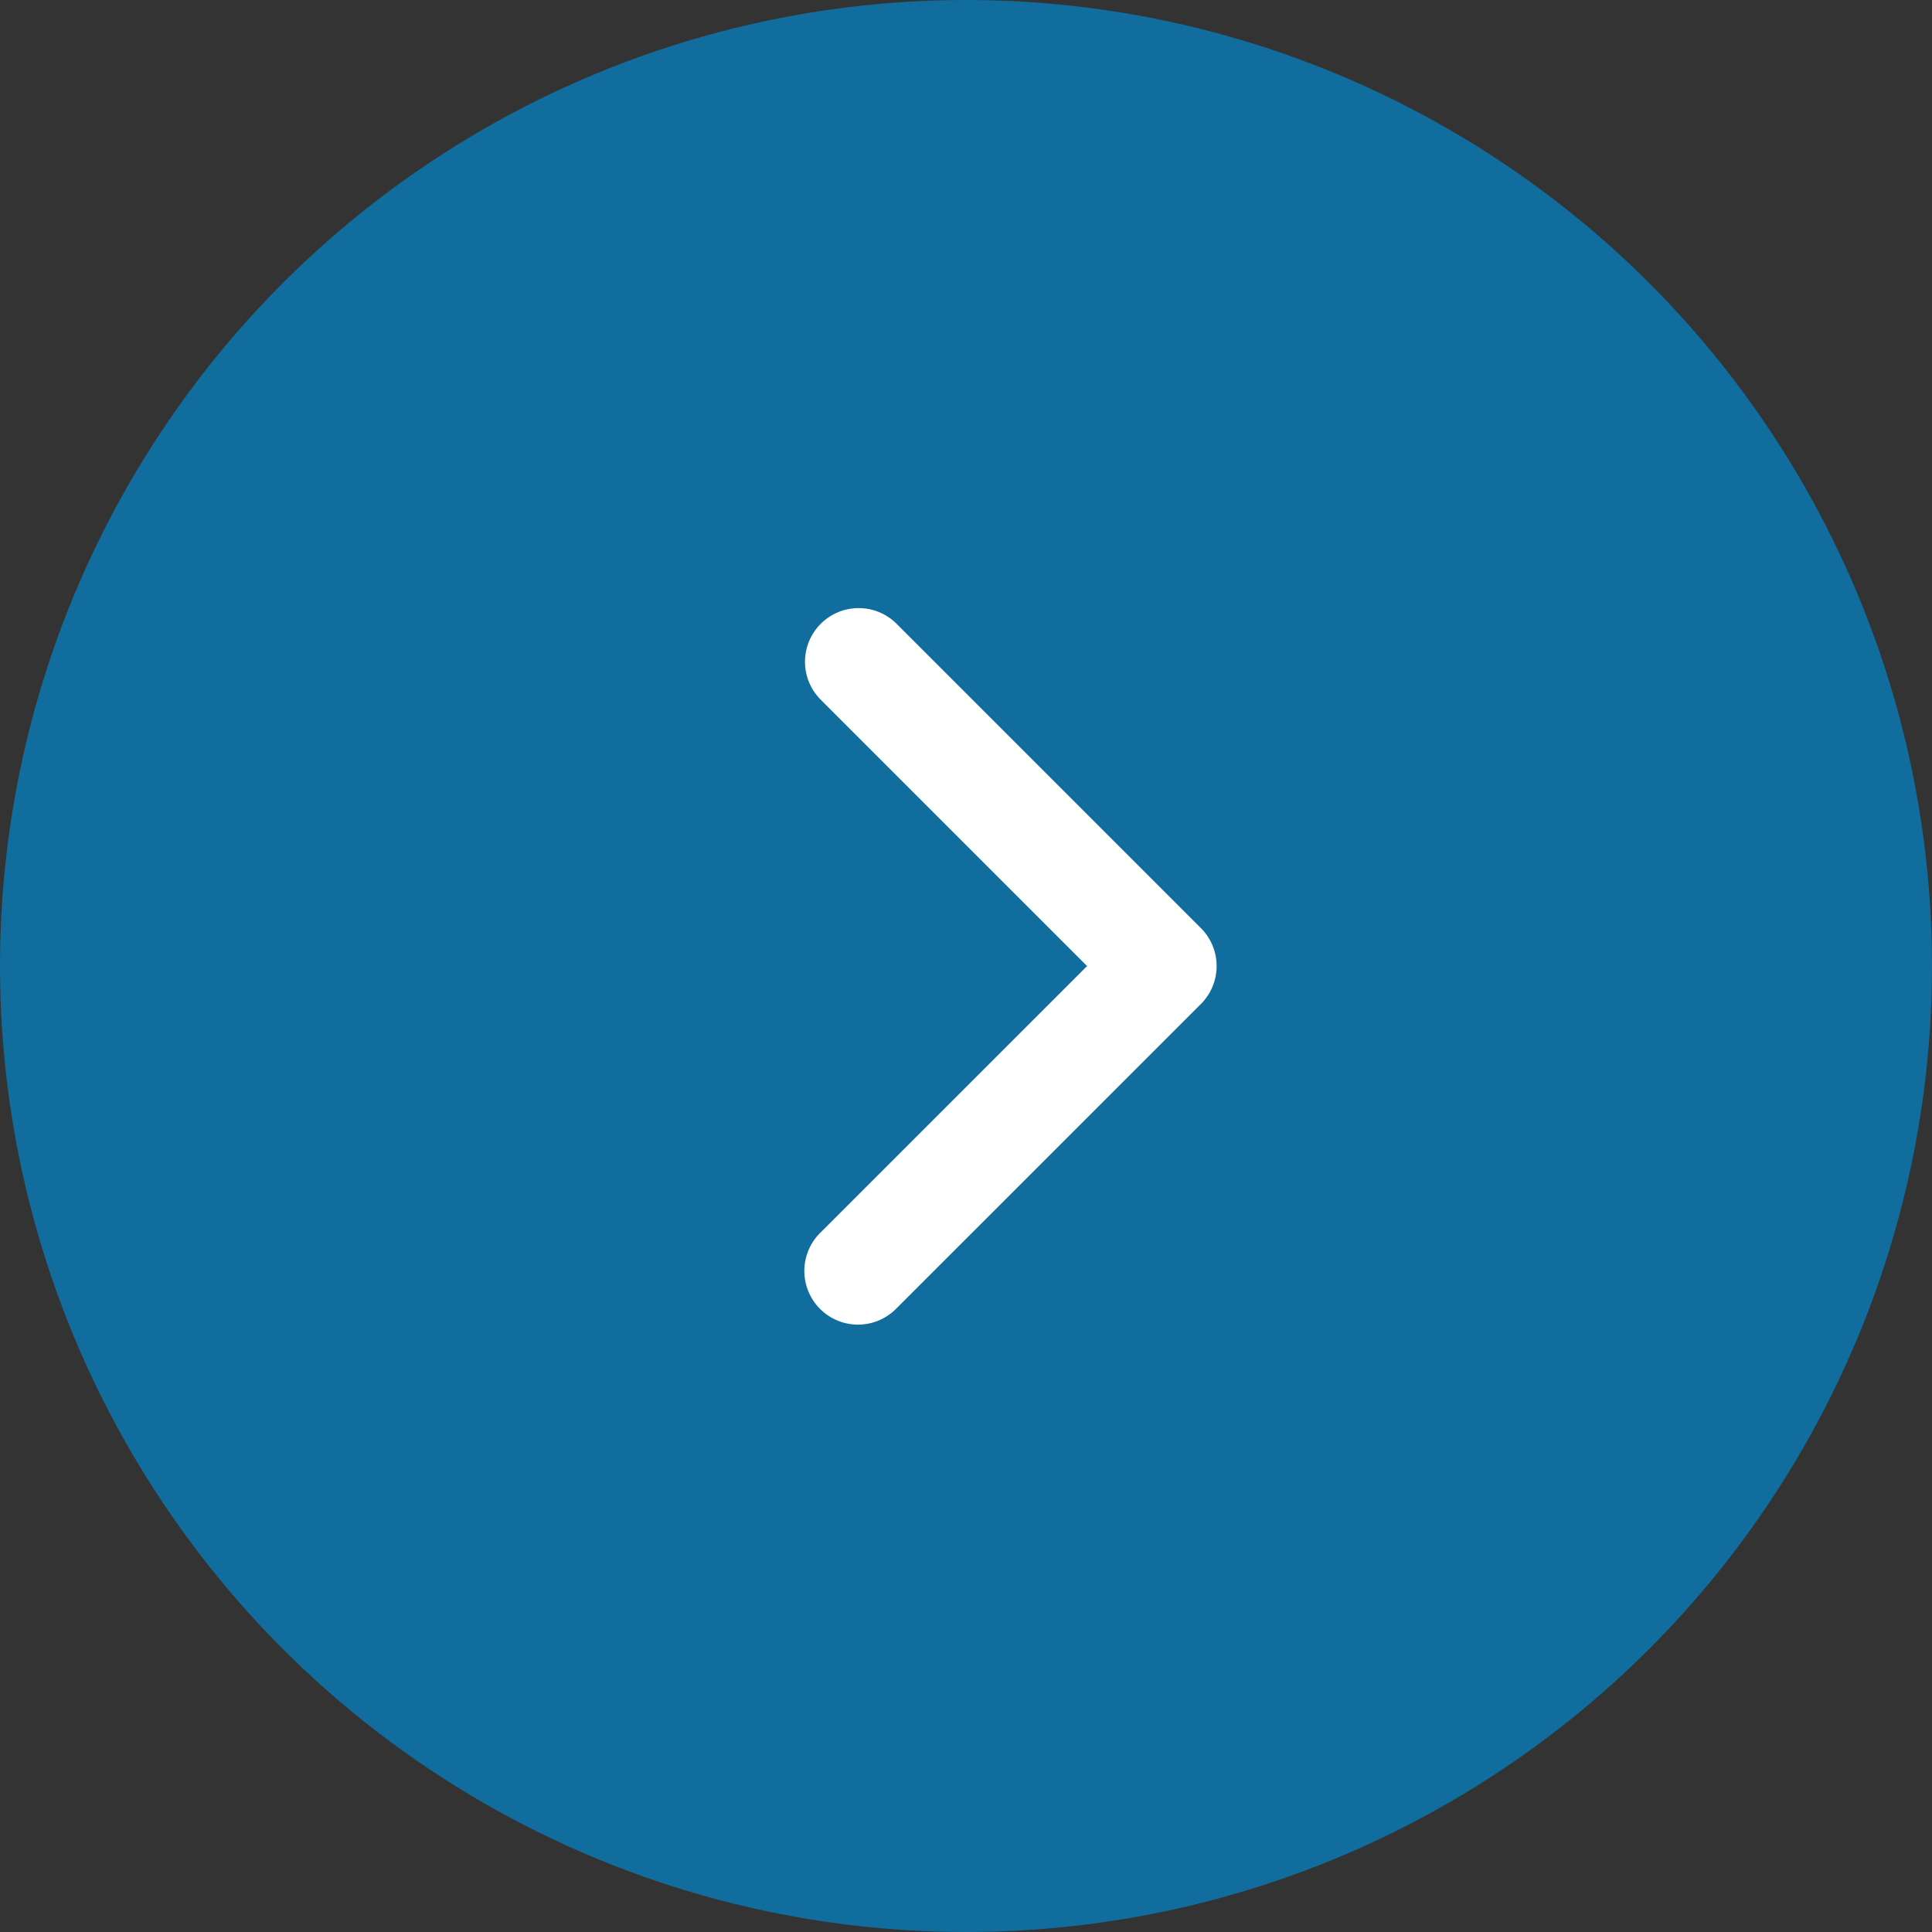
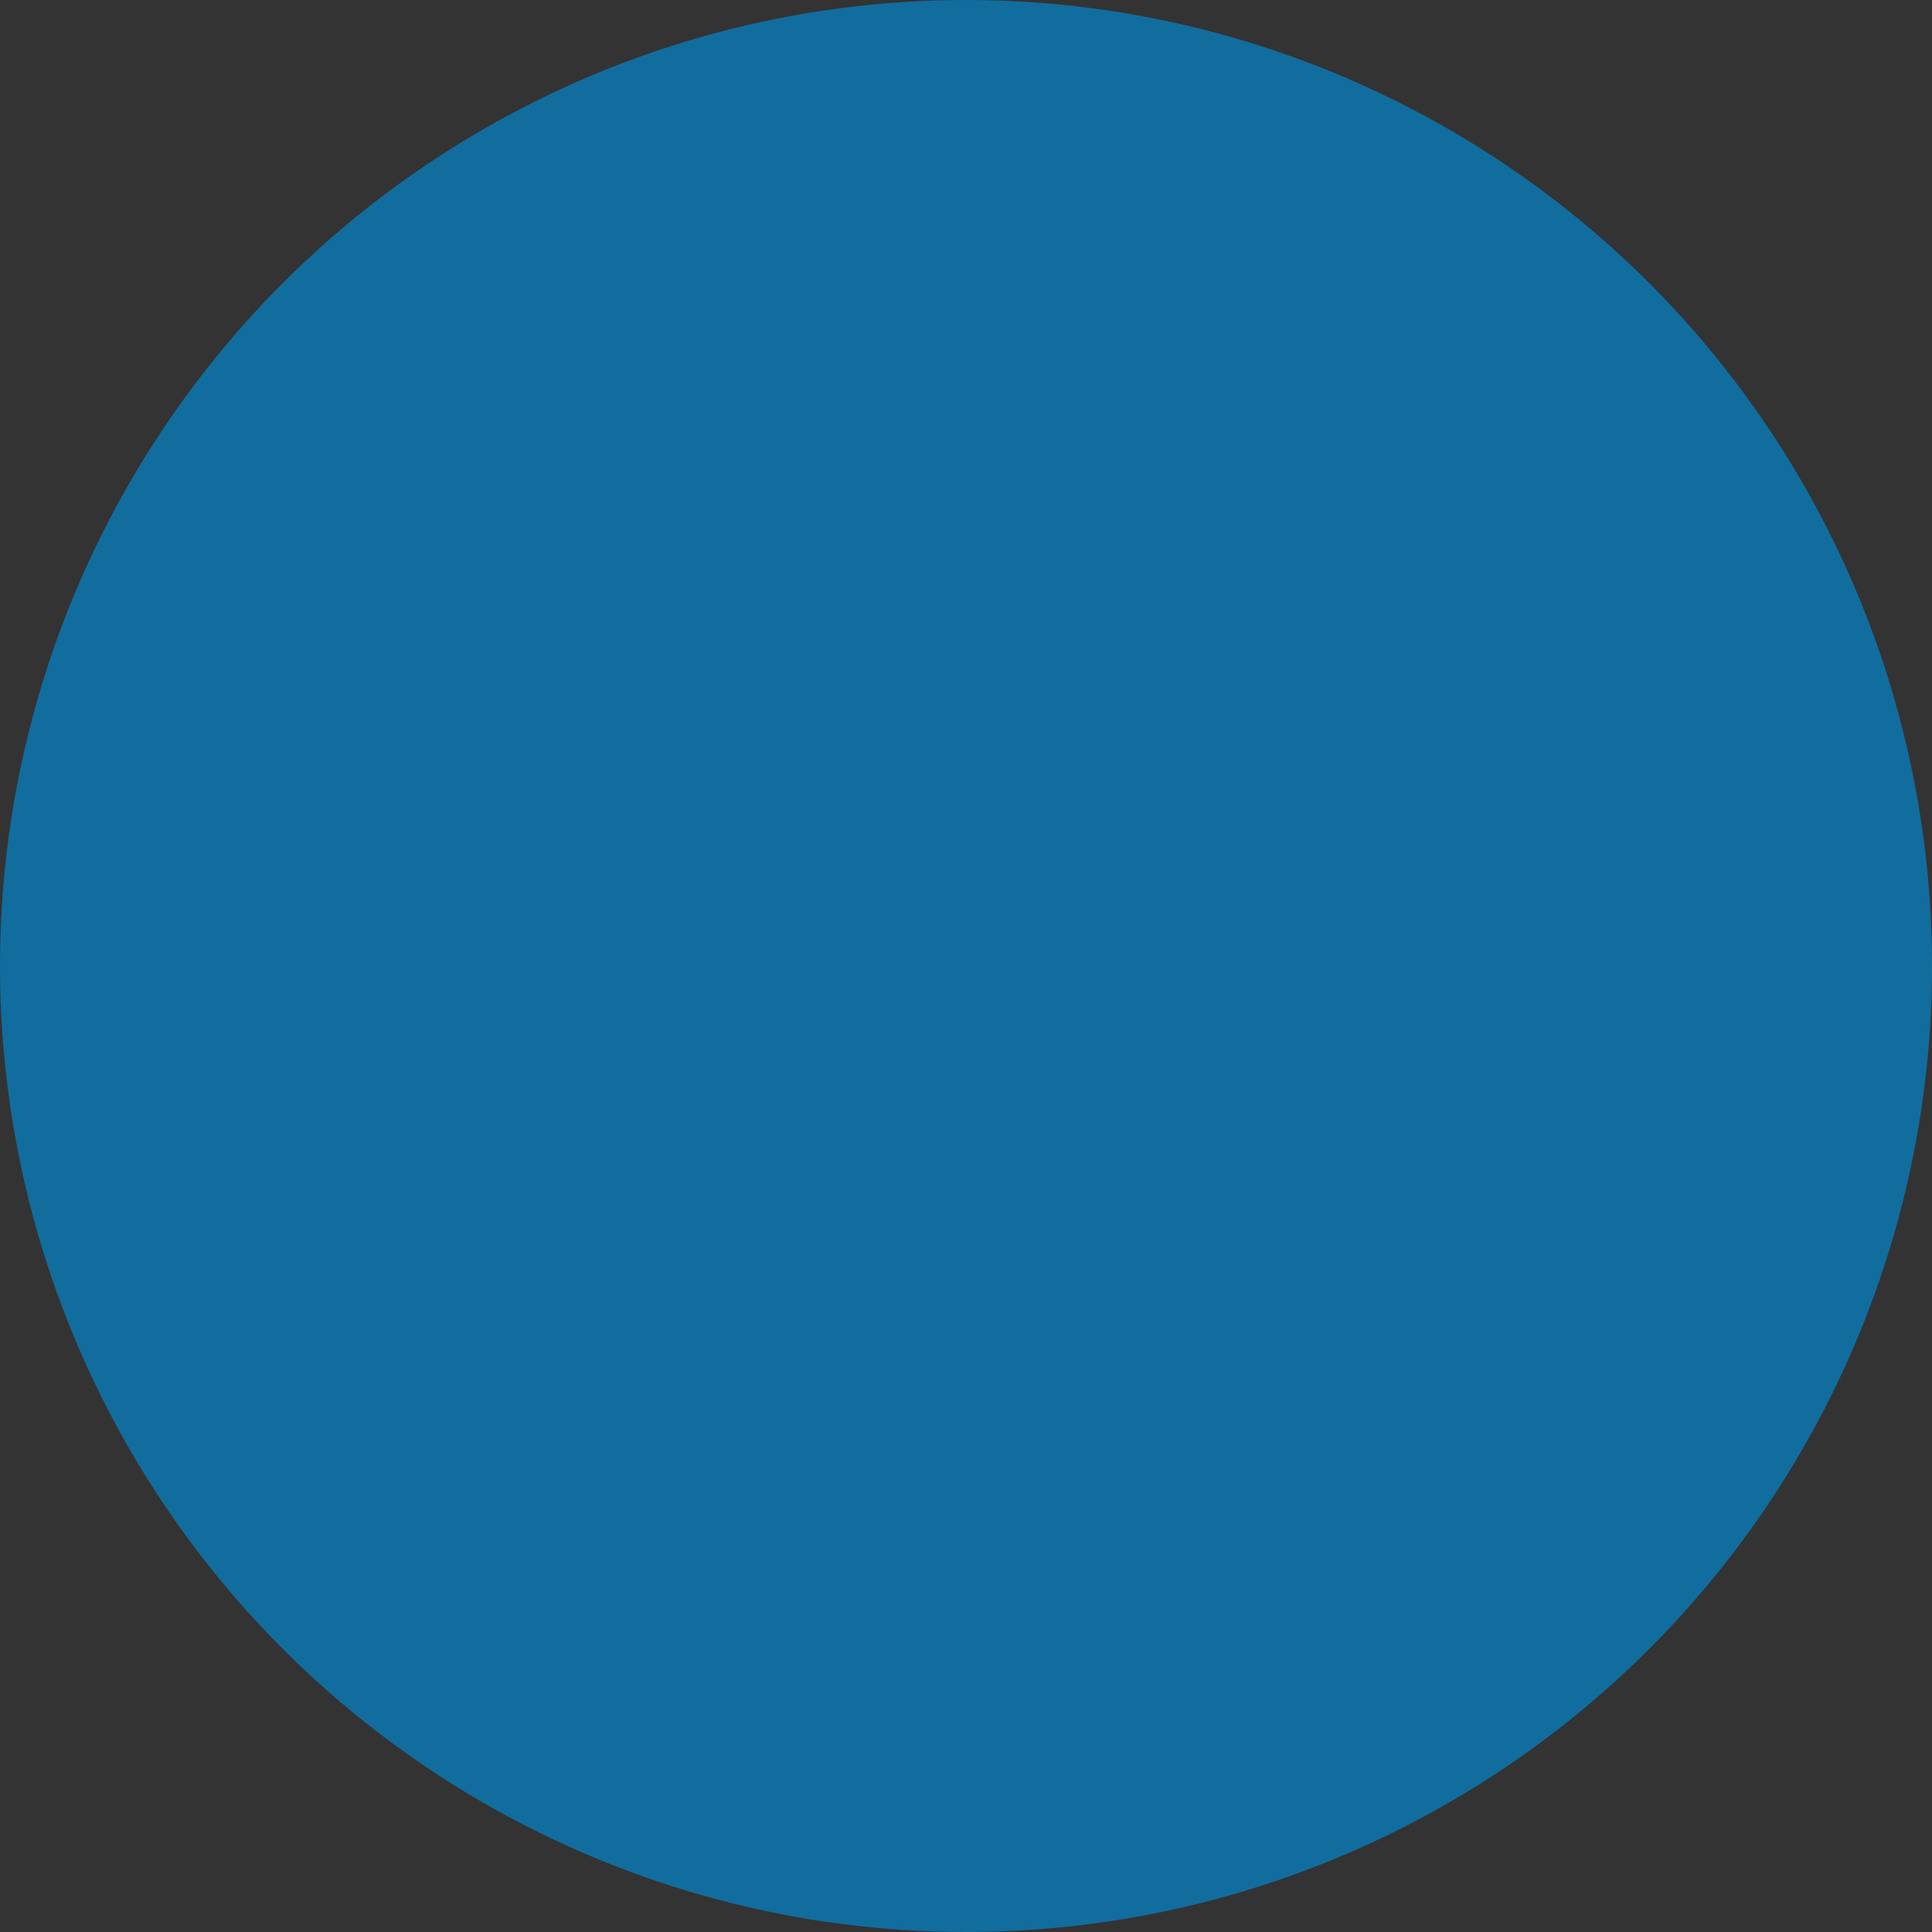
<svg xmlns="http://www.w3.org/2000/svg" width="36" height="36" viewBox="0 0 36 36">
  <rect x="0" y="0" width="36" height="36" fill="#333333" stroke="none" />
  <g transform="translate(-884 -1056)">
    <circle cx="18" cy="18" r="18" transform="translate(884 1056)" fill="#008ad2" opacity="0.671" />
-     <path d="M1267.827,1898.283a1,1,0,0,1-.707-1.707l5.67-5.67a1,1,0,0,1,1.414,0l5.669,5.67a1,1,0,1,1-1.414,1.414l-4.962-4.963-4.963,4.963A1,1,0,0,1,1267.827,1898.283Z" transform="translate(2797.283 -199.496) rotate(90)" fill="#fff" />
  </g>
</svg>